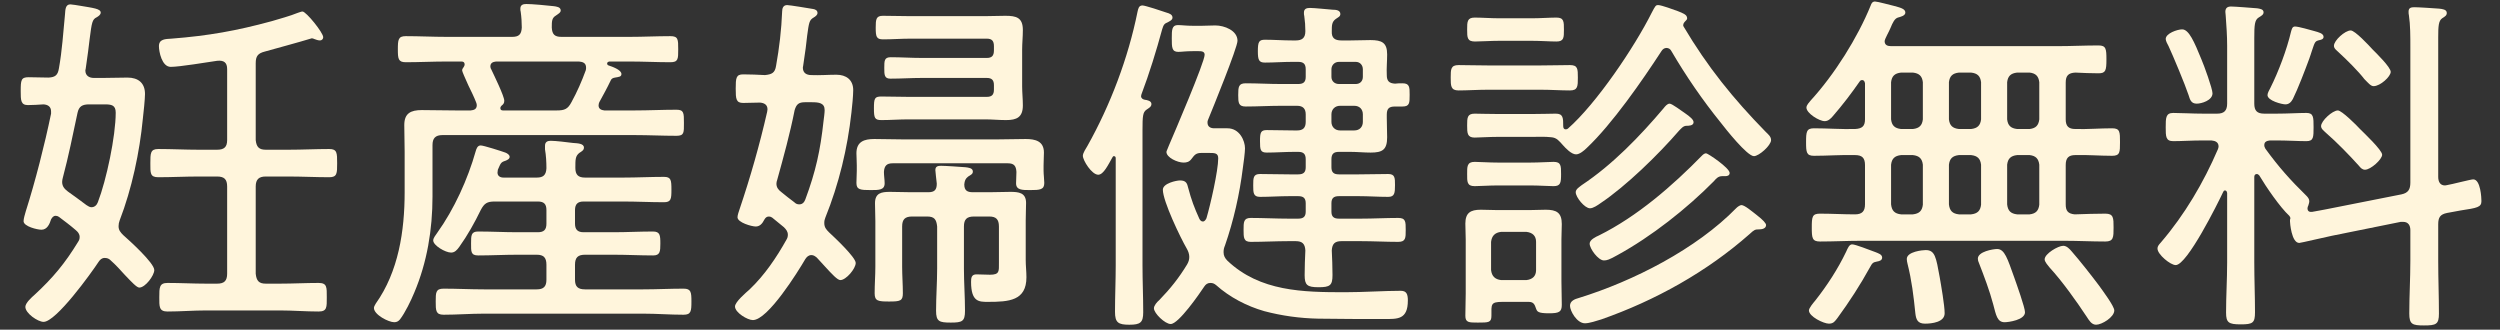
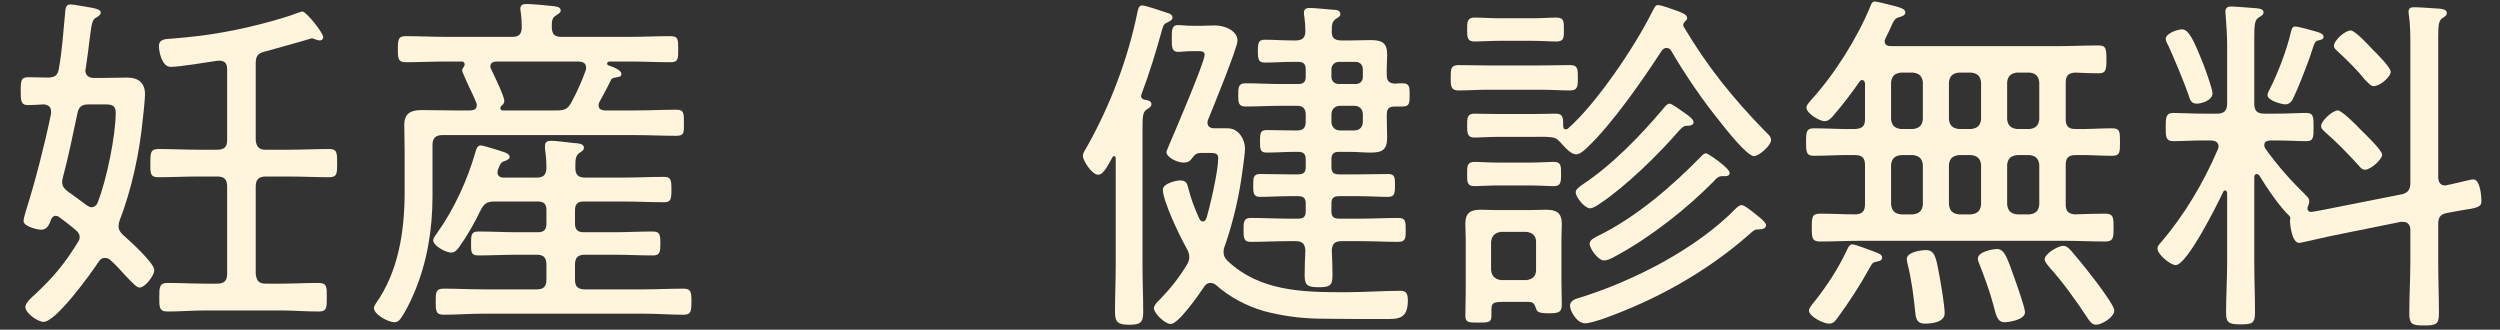
<svg xmlns="http://www.w3.org/2000/svg" width="91" height="12" viewBox="0 0 91 12" fill="none">
  <rect x="0" y="0" width="91" height="12" fill="#333333" stroke="none" />
  <path d="M9.672 5.45H10.504C10.998 5.45 11.492 5.424 11.986 5.424C12.272 5.424 12.272 5.567 12.272 5.944C12.272 6.308 12.272 6.451 11.986 6.451C11.492 6.451 10.998 6.425 10.504 6.425H9.672C9.425 6.425 9.308 6.529 9.308 6.789V9.961C9.334 10.221 9.425 10.325 9.672 10.325H10.192C10.66 10.325 11.128 10.299 11.596 10.299C11.908 10.299 11.895 10.455 11.895 10.819C11.895 11.183 11.908 11.339 11.596 11.339C11.128 11.339 10.66 11.3 10.192 11.3H7.501C7.033 11.3 6.565 11.339 6.097 11.339C5.785 11.339 5.798 11.157 5.798 10.819C5.798 10.468 5.798 10.299 6.097 10.299C6.565 10.299 7.033 10.325 7.501 10.325H7.904C8.164 10.325 8.268 10.221 8.268 9.961V6.789C8.268 6.529 8.164 6.425 7.904 6.425H7.228C6.747 6.425 6.253 6.451 5.759 6.451C5.46 6.451 5.473 6.295 5.473 5.944C5.473 5.58 5.473 5.424 5.759 5.424C6.253 5.424 6.747 5.45 7.228 5.45H7.904C8.164 5.45 8.268 5.346 8.268 5.099V2.512C8.268 2.278 8.151 2.187 7.904 2.213C7.54 2.265 6.539 2.434 6.214 2.434C5.889 2.434 5.785 1.875 5.785 1.68C5.785 1.42 6.019 1.42 6.24 1.407C7.579 1.303 8.606 1.121 9.893 0.77C10.153 0.692 10.582 0.575 10.829 0.471C10.881 0.458 10.959 0.419 11.011 0.419C11.141 0.419 11.765 1.186 11.765 1.355C11.765 1.42 11.713 1.472 11.648 1.472C11.583 1.472 11.505 1.446 11.44 1.42C11.414 1.407 11.375 1.394 11.349 1.394C10.842 1.55 10.01 1.771 9.646 1.875C9.386 1.94 9.308 2.044 9.308 2.304V5.099C9.334 5.346 9.425 5.45 9.672 5.45ZM3.146 7.465C3.211 7.504 3.263 7.543 3.328 7.543C3.445 7.543 3.523 7.465 3.562 7.361C3.874 6.555 4.212 4.956 4.212 4.098C4.212 3.825 4.056 3.799 3.809 3.799H3.25C3.003 3.799 2.873 3.864 2.821 4.111C2.652 4.904 2.496 5.684 2.288 6.464C2.275 6.516 2.262 6.568 2.262 6.62C2.262 6.789 2.353 6.88 2.47 6.971C2.704 7.14 2.925 7.296 3.146 7.465ZM1.859 4.137V4.059C1.859 3.877 1.742 3.812 1.586 3.799C1.417 3.812 1.17 3.825 1.014 3.825C0.754 3.825 0.754 3.643 0.754 3.318C0.754 2.915 0.767 2.811 1.04 2.811C1.287 2.811 1.521 2.824 1.768 2.824C2.015 2.811 2.106 2.733 2.145 2.486C2.262 1.836 2.301 1.186 2.366 0.523C2.379 0.354 2.379 0.159 2.561 0.159C2.613 0.159 2.847 0.198 2.925 0.211C3.38 0.289 3.666 0.315 3.666 0.458C3.666 0.536 3.588 0.588 3.523 0.627C3.354 0.705 3.341 0.822 3.263 1.42C3.237 1.68 3.185 2.031 3.12 2.499C3.12 2.512 3.107 2.538 3.107 2.564C3.107 2.759 3.25 2.837 3.419 2.837H3.744C4.043 2.837 4.342 2.824 4.641 2.824C5.031 2.824 5.278 3.019 5.278 3.422C5.278 3.591 5.226 4.111 5.2 4.319C5.083 5.541 4.797 6.88 4.355 8.024C4.329 8.102 4.316 8.154 4.316 8.232C4.316 8.375 4.381 8.453 4.485 8.557C4.706 8.752 5.616 9.571 5.616 9.831C5.616 10.026 5.291 10.468 5.07 10.468C4.979 10.468 4.797 10.273 4.537 10C4.394 9.844 4.225 9.649 4.017 9.467C3.965 9.415 3.9 9.389 3.809 9.389C3.705 9.389 3.64 9.454 3.588 9.532C3.315 9.948 2.041 11.716 1.586 11.716C1.378 11.716 0.923 11.404 0.923 11.17C0.923 11.027 1.157 10.819 1.261 10.728C1.924 10.117 2.366 9.584 2.834 8.817C2.886 8.739 2.899 8.7 2.899 8.622C2.899 8.518 2.834 8.44 2.756 8.375C2.561 8.206 2.353 8.05 2.145 7.894C2.106 7.868 2.067 7.855 2.028 7.855C1.937 7.855 1.898 7.92 1.859 7.985C1.807 8.154 1.716 8.362 1.508 8.362C1.365 8.362 0.858 8.245 0.858 8.05C0.858 7.959 0.91 7.79 0.936 7.699C1.287 6.594 1.625 5.268 1.859 4.137Z" fill="#FFF5DC" />
  <path d="M18.304 4.02H20.267C20.553 4.02 20.67 3.968 20.8 3.721C21.008 3.344 21.177 2.954 21.32 2.564C21.333 2.525 21.333 2.499 21.333 2.46C21.333 2.291 21.216 2.252 21.073 2.239H18.057C17.94 2.252 17.849 2.291 17.849 2.421C17.849 2.46 17.862 2.499 17.888 2.538C17.979 2.733 18.356 3.5 18.356 3.669C18.356 3.76 18.317 3.799 18.252 3.851C18.226 3.877 18.213 3.903 18.213 3.942C18.213 3.994 18.252 4.02 18.304 4.02ZM16.588 4.02H17.134C17.264 4.007 17.355 3.968 17.355 3.825C17.355 3.786 17.342 3.76 17.329 3.721C17.264 3.552 17.147 3.305 17.043 3.097C16.926 2.837 16.822 2.603 16.822 2.564C16.822 2.512 16.848 2.486 16.874 2.447C16.9 2.408 16.913 2.382 16.913 2.343C16.913 2.265 16.861 2.239 16.796 2.239H16.263C15.769 2.239 15.262 2.265 14.768 2.265C14.495 2.265 14.482 2.135 14.482 1.797C14.482 1.446 14.495 1.316 14.768 1.316C15.262 1.316 15.769 1.342 16.263 1.342H18.642C18.889 1.342 18.98 1.251 18.993 1.004C18.993 0.822 18.98 0.614 18.954 0.432C18.941 0.393 18.941 0.354 18.941 0.315C18.941 0.172 19.045 0.146 19.162 0.146C19.37 0.146 19.929 0.198 20.15 0.224C20.241 0.237 20.41 0.25 20.41 0.38C20.41 0.458 20.332 0.497 20.241 0.562C20.085 0.653 20.085 0.77 20.085 1.004C20.098 1.251 20.189 1.342 20.436 1.342H22.906C23.413 1.342 23.907 1.316 24.401 1.316C24.687 1.316 24.687 1.433 24.687 1.797C24.687 2.148 24.687 2.265 24.401 2.265C23.907 2.265 23.413 2.239 22.906 2.239H22.178C22.113 2.252 22.1 2.291 22.1 2.304C22.1 2.343 22.113 2.369 22.152 2.382C22.269 2.421 22.62 2.538 22.62 2.694C22.62 2.798 22.529 2.798 22.386 2.824C22.308 2.837 22.256 2.863 22.23 2.928C22.1 3.201 21.957 3.461 21.814 3.721C21.801 3.76 21.788 3.786 21.788 3.838C21.788 3.968 21.892 4.007 21.996 4.02H23.101C23.608 4.02 24.115 3.994 24.622 3.994C24.895 3.994 24.895 4.111 24.895 4.475C24.895 4.826 24.908 4.943 24.622 4.943C24.115 4.943 23.608 4.917 23.101 4.917H16.107C15.847 4.917 15.743 5.034 15.743 5.281V7.153C15.743 8.349 15.548 9.545 15.08 10.65C14.963 10.936 14.742 11.391 14.56 11.625C14.508 11.69 14.443 11.729 14.352 11.729C14.144 11.729 13.611 11.456 13.611 11.209C13.611 11.157 13.65 11.105 13.676 11.053C14.508 9.883 14.729 8.401 14.729 6.997V5.528C14.729 5.203 14.716 4.878 14.716 4.553C14.716 4.124 14.95 4.007 15.353 4.007C15.756 4.007 16.172 4.02 16.588 4.02ZM17.498 7.647C17.277 8.102 17.017 8.57 16.718 8.986C16.64 9.09 16.562 9.194 16.419 9.194C16.211 9.194 15.769 8.934 15.769 8.752C15.769 8.661 15.86 8.557 15.912 8.479C16.536 7.608 17.03 6.516 17.316 5.502C17.342 5.411 17.381 5.294 17.498 5.294C17.602 5.294 18.252 5.502 18.395 5.554C18.46 5.58 18.551 5.632 18.551 5.71C18.551 5.788 18.46 5.827 18.395 5.853C18.226 5.905 18.226 5.944 18.122 6.178C18.122 6.217 18.109 6.243 18.109 6.282C18.109 6.412 18.213 6.464 18.33 6.464H19.539C19.773 6.464 19.877 6.373 19.89 6.126C19.89 5.905 19.877 5.658 19.838 5.437V5.307C19.838 5.164 19.929 5.125 20.046 5.125C20.228 5.125 20.644 5.177 20.852 5.203C21.008 5.216 21.255 5.216 21.255 5.372C21.255 5.463 21.19 5.502 21.086 5.567C20.943 5.684 20.943 5.801 20.943 6.113C20.943 6.36 21.047 6.464 21.294 6.464H22.685C23.179 6.464 23.673 6.438 24.167 6.438C24.427 6.438 24.44 6.555 24.44 6.906C24.44 7.244 24.427 7.361 24.167 7.361C23.673 7.361 23.179 7.335 22.685 7.335H21.242C21.034 7.335 20.93 7.426 20.93 7.647V8.141C20.93 8.362 21.034 8.453 21.242 8.453H22.347C22.815 8.453 23.296 8.427 23.764 8.427C24.024 8.427 24.037 8.557 24.037 8.869C24.037 9.155 24.024 9.298 23.777 9.298C23.296 9.298 22.828 9.272 22.347 9.272H21.294C21.034 9.272 20.93 9.376 20.93 9.636V10.182C20.93 10.429 21.034 10.533 21.294 10.533H23.413C23.907 10.533 24.388 10.507 24.882 10.507C25.155 10.507 25.168 10.637 25.168 10.975C25.168 11.326 25.155 11.456 24.882 11.456C24.388 11.456 23.907 11.417 23.413 11.417H17.615C17.121 11.417 16.64 11.456 16.146 11.456C15.86 11.456 15.86 11.3 15.86 10.975C15.86 10.65 15.86 10.507 16.146 10.507C16.64 10.507 17.121 10.533 17.615 10.533H19.539C19.786 10.533 19.89 10.429 19.89 10.182V9.636C19.89 9.376 19.786 9.272 19.539 9.272H18.824C18.356 9.272 17.875 9.298 17.407 9.298C17.134 9.298 17.147 9.155 17.147 8.856C17.147 8.57 17.147 8.427 17.407 8.427C17.888 8.427 18.356 8.453 18.824 8.453H19.578C19.799 8.453 19.89 8.362 19.89 8.141V7.647C19.89 7.426 19.799 7.335 19.578 7.335H18.005C17.732 7.335 17.628 7.4 17.498 7.647Z" fill="#FFF5DC" />
-   <path d="M33.553 2.109H35.919C36.101 2.109 36.179 2.031 36.179 1.836V1.68C36.179 1.485 36.101 1.407 35.919 1.407H33.137C32.812 1.407 32.474 1.433 32.149 1.433C31.902 1.433 31.876 1.342 31.876 1.004C31.876 0.705 31.889 0.575 32.136 0.575C32.474 0.575 32.799 0.588 33.137 0.588H35.854C36.101 0.588 36.348 0.575 36.595 0.575C36.998 0.575 37.232 0.64 37.232 1.095C37.232 1.342 37.206 1.576 37.206 1.81V3.136C37.206 3.37 37.232 3.604 37.232 3.838C37.232 4.267 37.011 4.371 36.621 4.371C36.361 4.371 36.114 4.345 35.854 4.345H33.072C32.734 4.345 32.409 4.371 32.084 4.371C31.837 4.371 31.811 4.293 31.811 3.942C31.811 3.578 31.837 3.513 32.084 3.513C32.409 3.513 32.734 3.526 33.072 3.526H35.919C36.101 3.526 36.179 3.448 36.179 3.266V3.097C36.179 2.915 36.101 2.837 35.919 2.837H33.553C33.176 2.837 32.799 2.863 32.409 2.863C32.188 2.863 32.188 2.72 32.188 2.473C32.188 2.213 32.188 2.083 32.422 2.083C32.799 2.083 33.176 2.109 33.553 2.109ZM29.549 3.721H29.302C29.068 3.721 28.99 3.799 28.925 4.007C28.756 4.865 28.522 5.71 28.288 6.555C28.275 6.594 28.262 6.633 28.262 6.685C28.262 6.815 28.327 6.906 28.431 6.984C28.587 7.114 28.756 7.244 28.912 7.361C28.964 7.413 29.016 7.439 29.094 7.439C29.211 7.439 29.276 7.361 29.315 7.257C29.692 6.243 29.861 5.476 29.978 4.397C29.991 4.293 30.017 4.111 30.017 4.007C30.017 3.747 29.809 3.721 29.549 3.721ZM29.731 9.376C29.666 9.324 29.614 9.285 29.536 9.285C29.432 9.285 29.367 9.35 29.315 9.428C29.042 9.896 27.95 11.651 27.404 11.651C27.209 11.651 26.754 11.378 26.754 11.157C26.754 10.988 27.157 10.65 27.287 10.533C27.833 10.013 28.262 9.376 28.626 8.726C28.665 8.661 28.678 8.609 28.678 8.544C28.678 8.427 28.613 8.349 28.535 8.271L28.106 7.92C28.067 7.894 28.028 7.881 27.989 7.881C27.898 7.881 27.859 7.933 27.82 7.998C27.755 8.128 27.664 8.245 27.508 8.245C27.365 8.245 26.845 8.102 26.845 7.907C26.845 7.829 26.897 7.686 26.923 7.608C27.313 6.451 27.651 5.268 27.924 4.072C27.924 4.046 27.937 4.007 27.937 3.981C27.937 3.812 27.82 3.747 27.664 3.734C27.508 3.734 27.183 3.747 27.053 3.747C26.793 3.747 26.78 3.604 26.78 3.227C26.78 2.837 26.793 2.707 27.053 2.707C27.3 2.707 27.599 2.72 27.846 2.733C28.093 2.707 28.21 2.655 28.249 2.395C28.366 1.745 28.444 1.082 28.47 0.419C28.47 0.302 28.509 0.185 28.652 0.185C28.743 0.185 29.445 0.302 29.601 0.328C29.679 0.341 29.757 0.38 29.757 0.471C29.757 0.549 29.679 0.601 29.614 0.64C29.458 0.731 29.445 0.822 29.38 1.303C29.354 1.55 29.315 1.888 29.237 2.382C29.237 2.408 29.224 2.434 29.224 2.46C29.224 2.655 29.354 2.733 29.536 2.733C29.848 2.746 30.147 2.72 30.446 2.72C30.797 2.72 31.057 2.902 31.057 3.279C31.057 3.487 31.018 3.877 30.992 4.098C30.849 5.398 30.537 6.698 30.043 7.92C30.017 7.985 30.004 8.037 30.004 8.115C30.004 8.271 30.069 8.349 30.173 8.453C30.355 8.622 31.148 9.363 31.148 9.571C31.148 9.779 30.797 10.195 30.589 10.195C30.485 10.195 30.29 9.987 30.017 9.688C29.926 9.597 29.835 9.48 29.731 9.376ZM36.686 5.944H32.487C32.279 5.944 32.188 6.035 32.175 6.256C32.175 6.399 32.201 6.542 32.201 6.672C32.201 6.919 31.993 6.919 31.694 6.919C31.317 6.919 31.174 6.906 31.174 6.659C31.174 6.516 31.187 6.36 31.187 6.217V6.022C31.187 5.827 31.174 5.71 31.174 5.58C31.174 5.151 31.46 5.06 31.824 5.06C32.149 5.06 32.474 5.073 32.799 5.073H36.374C36.699 5.073 37.024 5.06 37.336 5.06C37.687 5.06 37.999 5.138 37.999 5.554C37.999 5.697 37.986 5.84 37.986 6.022V6.217C37.986 6.347 38.012 6.542 38.012 6.659C38.012 6.906 37.856 6.919 37.492 6.919C37.206 6.919 36.985 6.919 36.985 6.672C36.985 6.542 36.998 6.399 36.998 6.256C36.985 6.035 36.907 5.944 36.686 5.944ZM34.099 6.685C34.086 6.568 34.047 6.23 34.047 6.191C34.047 6.048 34.151 6.035 34.255 6.035C34.424 6.035 34.957 6.074 35.139 6.087C35.243 6.1 35.412 6.113 35.412 6.243C35.412 6.334 35.347 6.36 35.243 6.425C35.139 6.503 35.113 6.581 35.1 6.711C35.1 6.932 35.204 6.997 35.412 6.997H36.01C36.27 6.997 36.517 6.984 36.777 6.984C37.076 6.984 37.349 7.01 37.349 7.387C37.349 7.569 37.336 7.79 37.336 8.024V9.467C37.336 9.675 37.362 9.883 37.362 10.091C37.362 10.949 36.725 10.988 35.958 10.988C35.633 10.988 35.347 10.988 35.347 10.26C35.347 10.117 35.36 9.987 35.542 9.987C35.698 9.987 35.867 10 36.036 10C36.387 10 36.361 9.87 36.361 9.571V8.245C36.361 7.985 36.257 7.881 36.01 7.881H35.451C35.191 7.881 35.087 7.985 35.087 8.245V9.779C35.087 10.286 35.126 10.806 35.126 11.313C35.126 11.703 35.022 11.742 34.606 11.742C34.19 11.742 34.073 11.703 34.073 11.313C34.073 10.806 34.112 10.286 34.112 9.779V8.245C34.086 7.985 34.008 7.881 33.748 7.881H33.202C32.942 7.881 32.838 7.985 32.838 8.245V9.701C32.838 10.026 32.864 10.351 32.864 10.676C32.864 10.949 32.773 10.975 32.37 10.975C31.967 10.975 31.837 10.962 31.837 10.676C31.837 10.351 31.863 10.026 31.863 9.701V8.05C31.863 7.816 31.85 7.595 31.85 7.4C31.85 7.023 32.084 6.984 32.396 6.984C32.656 6.984 32.916 6.997 33.163 6.997H33.787C34.008 6.997 34.099 6.919 34.099 6.685Z" fill="#FFF5DC" />
  <path d="M43.368 5.788C43.29 5.892 43.199 5.918 43.082 5.918C42.861 5.918 42.458 5.736 42.458 5.528C42.458 5.502 42.523 5.372 42.549 5.294C42.744 4.839 43.849 2.265 43.849 1.992C43.849 1.862 43.719 1.862 43.615 1.862H43.433C43.147 1.862 43.017 1.888 42.887 1.888C42.653 1.888 42.653 1.719 42.653 1.394C42.653 1.095 42.653 0.913 42.874 0.913C43.017 0.913 43.173 0.939 43.433 0.939H43.732C43.901 0.939 44.07 0.926 44.239 0.926C44.564 0.926 45.045 1.108 45.045 1.485C45.045 1.732 44.135 3.968 43.979 4.345C43.953 4.397 43.953 4.423 43.953 4.462C43.953 4.618 44.07 4.67 44.2 4.67H44.681C45.123 4.67 45.318 5.125 45.318 5.398C45.318 5.541 45.266 5.944 45.24 6.113C45.123 7.062 44.902 8.037 44.59 8.934C44.551 9.025 44.538 9.09 44.538 9.181C44.538 9.311 44.59 9.402 44.681 9.493C45.864 10.611 47.424 10.637 48.958 10.637C49.634 10.637 50.401 10.585 50.986 10.585C51.194 10.585 51.246 10.702 51.246 10.936C51.246 11.638 50.869 11.612 50.388 11.612C49.582 11.612 48.789 11.612 47.983 11.599C47.32 11.586 46.657 11.495 46.02 11.326C45.383 11.144 44.759 10.819 44.265 10.377C44.2 10.325 44.148 10.299 44.057 10.299C43.953 10.299 43.888 10.351 43.836 10.429C43.654 10.702 42.9 11.794 42.614 11.794C42.406 11.794 42.003 11.404 42.003 11.222C42.003 11.118 42.12 10.988 42.198 10.923C42.601 10.507 42.913 10.117 43.212 9.623C43.264 9.532 43.29 9.454 43.29 9.35C43.29 9.246 43.251 9.142 43.199 9.051C42.965 8.648 42.328 7.322 42.328 6.906C42.328 6.672 42.822 6.568 42.952 6.568C43.173 6.568 43.212 6.672 43.251 6.841C43.368 7.283 43.472 7.556 43.654 7.959C43.68 8.011 43.719 8.063 43.784 8.063C43.849 8.063 43.888 7.998 43.914 7.946C44.057 7.465 44.343 6.217 44.343 5.762C44.343 5.567 44.213 5.567 44.005 5.567H43.732C43.537 5.567 43.485 5.632 43.368 5.788ZM41.548 3.435C41.548 3.448 41.535 3.474 41.535 3.5C41.535 3.578 41.6 3.617 41.665 3.63C41.756 3.643 41.912 3.669 41.912 3.786C41.912 3.89 41.821 3.929 41.73 3.994C41.6 4.085 41.587 4.228 41.587 4.735V9.662C41.587 10.234 41.613 10.793 41.613 11.365C41.613 11.742 41.509 11.82 41.106 11.82C40.703 11.82 40.586 11.742 40.586 11.352C40.586 10.78 40.612 10.221 40.612 9.662V5.762C40.612 5.723 40.599 5.684 40.547 5.684C40.521 5.684 40.508 5.697 40.495 5.723C40.339 5.996 40.17 6.36 39.975 6.36C39.741 6.36 39.416 5.84 39.416 5.671C39.416 5.567 39.533 5.398 39.585 5.307C40.417 3.825 41.067 2.109 41.405 0.432C41.431 0.328 41.444 0.198 41.587 0.198C41.678 0.198 42.315 0.406 42.458 0.458C42.549 0.484 42.679 0.523 42.679 0.64C42.679 0.731 42.575 0.77 42.51 0.809C42.38 0.861 42.354 0.9 42.302 1.069C42.094 1.836 41.834 2.681 41.548 3.435ZM48.737 3.058H49.348C49.504 3.058 49.608 2.954 49.608 2.798V2.525C49.608 2.369 49.504 2.252 49.348 2.252H48.737C48.581 2.252 48.464 2.369 48.464 2.525V2.798C48.464 2.954 48.581 3.058 48.737 3.058ZM48.464 4.163V4.436C48.464 4.618 48.594 4.748 48.776 4.748H49.296C49.491 4.748 49.608 4.618 49.608 4.436V4.163C49.608 3.981 49.491 3.851 49.296 3.851H48.776C48.594 3.851 48.464 3.981 48.464 4.163ZM46.618 3.058H47.255C47.45 3.058 47.528 2.98 47.528 2.798V2.525C47.528 2.33 47.45 2.252 47.255 2.252H47.034C46.696 2.252 46.371 2.278 46.046 2.278C45.825 2.278 45.786 2.187 45.786 1.862C45.786 1.524 45.825 1.446 46.046 1.446C46.371 1.446 46.696 1.472 47.034 1.472H47.164C47.398 1.472 47.515 1.381 47.515 1.134C47.515 0.952 47.502 0.77 47.476 0.588C47.463 0.549 47.463 0.497 47.463 0.458C47.463 0.315 47.567 0.289 47.684 0.289C47.84 0.289 48.334 0.341 48.516 0.354C48.62 0.354 48.789 0.367 48.789 0.51C48.789 0.601 48.711 0.627 48.62 0.692C48.477 0.796 48.477 0.926 48.477 1.134C48.464 1.381 48.581 1.472 48.828 1.472H49.153C49.4 1.472 49.647 1.459 49.881 1.459C50.297 1.459 50.492 1.55 50.492 1.979C50.492 2.239 50.466 2.486 50.479 2.733C50.479 2.941 50.557 3.032 50.778 3.045C50.869 3.032 50.96 3.032 51.051 3.032C51.311 3.032 51.311 3.175 51.311 3.448C51.311 3.747 51.311 3.877 51.051 3.877H50.778C50.557 3.877 50.479 3.955 50.479 4.176V4.293C50.479 4.553 50.492 4.787 50.492 4.995C50.492 5.45 50.323 5.554 49.894 5.554C49.647 5.554 49.4 5.528 49.153 5.528H48.737C48.542 5.528 48.464 5.606 48.464 5.801V6.087C48.464 6.269 48.542 6.347 48.737 6.347H49.465C49.816 6.347 50.18 6.334 50.531 6.334C50.778 6.334 50.778 6.477 50.778 6.737C50.778 7.023 50.765 7.166 50.531 7.166C50.167 7.166 49.816 7.14 49.465 7.14H48.737C48.542 7.14 48.464 7.218 48.464 7.4V7.699C48.464 7.881 48.542 7.959 48.737 7.959H49.53C49.985 7.959 50.44 7.933 50.895 7.933C51.168 7.933 51.168 8.063 51.168 8.375C51.168 8.661 51.168 8.804 50.895 8.804C50.44 8.804 49.985 8.778 49.53 8.778H48.828C48.594 8.778 48.49 8.869 48.477 9.116C48.49 9.415 48.503 9.714 48.503 10.013C48.503 10.39 48.412 10.455 47.996 10.455C47.58 10.455 47.489 10.377 47.489 10.013C47.489 9.714 47.502 9.415 47.515 9.116C47.502 8.869 47.398 8.778 47.164 8.778H46.904C46.449 8.778 45.994 8.804 45.526 8.804C45.266 8.804 45.266 8.648 45.266 8.362C45.266 8.089 45.266 7.933 45.526 7.933C45.981 7.933 46.449 7.959 46.904 7.959H47.255C47.45 7.959 47.528 7.881 47.528 7.699V7.4C47.528 7.218 47.45 7.14 47.255 7.14H46.93C46.566 7.14 46.215 7.166 45.864 7.166C45.617 7.166 45.617 7.01 45.617 6.75C45.617 6.477 45.617 6.334 45.864 6.334C46.215 6.334 46.566 6.347 46.93 6.347H47.255C47.45 6.347 47.528 6.269 47.528 6.087V5.801C47.528 5.606 47.45 5.528 47.255 5.528H47.099C46.774 5.528 46.436 5.554 46.111 5.554C45.877 5.554 45.864 5.45 45.864 5.138C45.864 4.826 45.89 4.735 46.111 4.735C46.436 4.735 46.774 4.748 47.099 4.748H47.216C47.424 4.748 47.528 4.657 47.528 4.436V4.163C47.528 3.955 47.424 3.851 47.216 3.851H46.618C46.202 3.851 45.773 3.877 45.344 3.877C45.084 3.877 45.071 3.747 45.071 3.461C45.071 3.162 45.084 3.032 45.344 3.032C45.773 3.032 46.202 3.058 46.618 3.058Z" fill="#FFF5DC" />
  <path d="M62.959 6.295C62.959 6.386 62.881 6.412 62.803 6.412H62.686C62.543 6.412 62.465 6.503 62.387 6.594C61.399 7.595 60.112 8.609 58.877 9.285C58.578 9.454 58.487 9.48 58.383 9.48C58.175 9.48 57.863 9.051 57.863 8.869C57.863 8.726 58.084 8.622 58.201 8.57C59.592 7.881 60.879 6.763 61.958 5.658C61.997 5.619 62.049 5.58 62.101 5.58C62.166 5.58 62.959 6.113 62.959 6.295ZM60.775 3.773C60.866 3.773 61.217 4.046 61.321 4.111C61.529 4.254 61.646 4.358 61.646 4.449C61.646 4.579 61.464 4.579 61.386 4.579C61.269 4.579 61.191 4.683 61.113 4.761C60.372 5.619 59.189 6.776 58.253 7.4C58.162 7.465 57.993 7.582 57.876 7.582C57.681 7.582 57.356 7.179 57.356 6.997C57.356 6.88 57.499 6.802 57.577 6.737C58.695 5.996 59.696 4.956 60.554 3.942C60.606 3.877 60.684 3.773 60.775 3.773ZM56.082 3.266H54.158C53.794 3.266 53.404 3.292 53.092 3.292C52.806 3.292 52.806 3.123 52.806 2.824C52.806 2.525 52.806 2.369 53.092 2.369C53.391 2.369 53.781 2.382 54.158 2.382H56.082C56.459 2.382 56.849 2.369 57.148 2.369C57.434 2.369 57.434 2.512 57.434 2.824C57.434 3.136 57.434 3.292 57.148 3.292C56.81 3.292 56.459 3.266 56.082 3.266ZM55.731 1.485H54.6C54.262 1.485 53.898 1.511 53.69 1.511C53.404 1.511 53.404 1.368 53.404 1.069C53.404 0.796 53.404 0.64 53.677 0.64C53.937 0.64 54.275 0.666 54.6 0.666H55.731C56.069 0.666 56.407 0.64 56.654 0.64C56.927 0.64 56.927 0.783 56.927 1.082C56.927 1.368 56.927 1.511 56.654 1.511C56.42 1.511 56.082 1.485 55.731 1.485ZM64.285 8.193C64.285 8.323 64.129 8.349 64.038 8.349C63.882 8.349 63.856 8.362 63.687 8.518C62.127 9.896 60.255 10.936 58.292 11.625C58.123 11.677 57.85 11.768 57.694 11.768C57.395 11.768 57.148 11.313 57.148 11.131C57.148 10.949 57.33 10.884 57.473 10.845C59.449 10.234 61.75 9.064 63.206 7.569C63.245 7.53 63.336 7.465 63.388 7.465C63.505 7.465 63.778 7.699 63.947 7.829C64.181 8.011 64.285 8.128 64.285 8.193ZM55.692 6.75H54.535C54.197 6.75 53.859 6.776 53.677 6.776C53.391 6.776 53.404 6.607 53.404 6.334C53.404 6.074 53.391 5.892 53.677 5.892C53.833 5.892 54.21 5.918 54.535 5.918H55.692C56.03 5.918 56.394 5.892 56.55 5.892C56.823 5.892 56.823 6.035 56.823 6.334C56.823 6.646 56.81 6.776 56.55 6.776C56.355 6.776 56.03 6.75 55.692 6.75ZM55.913 9.831V8.804C55.913 8.583 55.783 8.466 55.562 8.44H54.639C54.418 8.466 54.301 8.583 54.275 8.804V9.831C54.301 10.052 54.418 10.169 54.639 10.195H55.562C55.783 10.169 55.913 10.052 55.913 9.831ZM55.913 11.235C55.861 11.079 55.822 10.988 55.64 10.988H54.691C54.249 10.988 54.288 11.079 54.288 11.495C54.288 11.742 54.184 11.742 53.794 11.742C53.469 11.742 53.339 11.742 53.339 11.495C53.339 11.222 53.352 10.949 53.352 10.689V8.713C53.352 8.518 53.339 8.336 53.339 8.141C53.339 7.751 53.521 7.634 53.898 7.634C54.106 7.634 54.301 7.647 54.496 7.647H55.679C55.874 7.647 56.069 7.634 56.264 7.634C56.654 7.634 56.849 7.738 56.849 8.154C56.849 8.336 56.836 8.518 56.836 8.713V10.234C56.836 10.52 56.849 10.806 56.849 11.092C56.849 11.352 56.758 11.404 56.381 11.404C55.978 11.404 55.952 11.339 55.913 11.235ZM61.36 0.757C61.321 0.796 61.269 0.848 61.269 0.913C61.269 0.939 61.269 0.939 61.282 0.965C62.153 2.434 63.089 3.591 64.272 4.8C64.363 4.891 64.467 4.969 64.467 5.099C64.467 5.294 64.025 5.684 63.843 5.684C63.596 5.684 62.803 4.683 62.634 4.462C61.971 3.643 61.373 2.772 60.84 1.862C60.801 1.784 60.736 1.745 60.658 1.745C60.58 1.745 60.515 1.797 60.476 1.862C59.774 2.941 58.682 4.514 57.759 5.385C57.668 5.476 57.499 5.619 57.369 5.619C57.2 5.619 56.992 5.398 56.888 5.281C56.758 5.138 56.667 5.008 56.459 4.995C56.238 4.969 56.004 4.982 55.77 4.982H54.535C54.197 4.982 53.82 5.008 53.677 5.008C53.404 5.008 53.404 4.839 53.404 4.566C53.404 4.293 53.404 4.137 53.677 4.137C53.807 4.137 54.197 4.15 54.535 4.15H55.77C56.108 4.15 56.485 4.137 56.628 4.137C56.901 4.137 56.901 4.293 56.901 4.592C56.901 4.657 56.927 4.709 56.992 4.709C57.031 4.709 57.044 4.696 57.07 4.683C58.11 3.773 59.501 1.706 60.125 0.458C60.255 0.211 60.268 0.185 60.359 0.185C60.476 0.185 60.931 0.354 61.074 0.406C61.269 0.484 61.412 0.536 61.412 0.666C61.412 0.705 61.386 0.731 61.36 0.757Z" fill="#FFF5DC" />
  <path d="M76.96 11.3C76.96 11.547 76.505 11.82 76.297 11.82C76.128 11.82 76.037 11.651 75.959 11.534C75.582 10.962 75.062 10.234 74.607 9.74C74.555 9.675 74.425 9.532 74.425 9.441C74.425 9.233 74.919 8.947 75.101 8.947C75.231 8.947 75.335 9.064 75.413 9.155C75.699 9.48 76.128 10.026 76.401 10.39C76.531 10.572 76.96 11.144 76.96 11.3ZM73.71 11.365C73.71 11.651 73.099 11.729 72.969 11.729C72.696 11.729 72.657 11.469 72.553 11.079C72.423 10.585 72.215 10.039 72.033 9.571C72.007 9.519 71.994 9.467 71.994 9.415C71.994 9.155 72.553 9.064 72.696 9.064C72.969 9.064 73.073 9.415 73.32 10.104C73.398 10.325 73.71 11.196 73.71 11.365ZM70.785 11.404C70.785 11.729 70.317 11.781 70.07 11.781C69.797 11.781 69.745 11.625 69.719 11.404C69.654 10.767 69.589 10.221 69.433 9.597C69.42 9.545 69.407 9.48 69.407 9.428C69.407 9.155 69.992 9.103 70.096 9.103C70.434 9.103 70.473 9.363 70.603 10.078C70.655 10.377 70.785 11.118 70.785 11.404ZM68.51 9.376C68.51 9.48 68.406 9.506 68.328 9.519C68.172 9.545 68.146 9.584 68.068 9.727C67.717 10.364 67.314 10.988 66.885 11.573C66.794 11.69 66.742 11.781 66.573 11.781C66.378 11.781 65.845 11.521 65.845 11.3C65.845 11.209 66.014 11.014 66.079 10.936C66.508 10.39 66.898 9.792 67.197 9.168C67.262 9.025 67.314 8.895 67.418 8.895C67.535 8.895 68.029 9.09 68.276 9.181C68.367 9.22 68.51 9.259 68.51 9.376ZM69.628 5.645H69.199C68.965 5.671 68.861 5.775 68.835 5.996V7.439C68.861 7.673 68.965 7.777 69.199 7.803H69.628C69.862 7.777 69.966 7.673 69.992 7.452V5.996C69.966 5.775 69.862 5.671 69.628 5.645ZM71.747 5.645H71.305C71.071 5.671 70.967 5.775 70.941 5.996V7.439C70.967 7.673 71.071 7.777 71.305 7.803H71.747C71.981 7.777 72.085 7.673 72.111 7.452V5.996C72.085 5.775 71.981 5.671 71.747 5.645ZM73.879 5.645H73.424C73.19 5.671 73.086 5.775 73.06 5.996V7.439C73.086 7.673 73.19 7.777 73.424 7.803H73.879C74.1 7.777 74.204 7.673 74.23 7.452V5.996C74.204 5.775 74.1 5.671 73.879 5.645ZM69.628 2.642H69.199C68.965 2.668 68.861 2.772 68.835 2.993V4.345C68.861 4.566 68.965 4.67 69.199 4.696H69.628C69.862 4.67 69.966 4.566 69.992 4.345V2.993C69.966 2.772 69.862 2.668 69.628 2.642ZM71.747 2.642H71.305C71.071 2.668 70.967 2.772 70.941 2.993V4.345C70.967 4.566 71.071 4.67 71.305 4.696H71.747C71.981 4.67 72.085 4.566 72.111 4.345V2.993C72.085 2.772 71.981 2.668 71.747 2.642ZM73.879 2.642H73.424C73.19 2.668 73.086 2.772 73.06 2.993V4.345C73.086 4.566 73.19 4.67 73.424 4.696H73.879C74.1 4.67 74.204 4.566 74.23 4.345V2.993C74.204 2.772 74.1 2.668 73.879 2.642ZM75.192 3.006V4.345C75.192 4.592 75.296 4.696 75.543 4.696C75.985 4.709 76.427 4.67 76.882 4.67C77.168 4.67 77.168 4.8 77.168 5.177C77.168 5.541 77.168 5.671 76.882 5.671C76.427 5.671 75.985 5.632 75.543 5.645C75.296 5.645 75.192 5.749 75.192 6.009V7.439C75.192 7.673 75.27 7.777 75.517 7.803C75.803 7.79 76.388 7.777 76.635 7.777C76.934 7.777 76.934 7.933 76.934 8.284C76.934 8.635 76.934 8.791 76.635 8.791C76.141 8.791 75.647 8.765 75.166 8.765H67.717C67.236 8.765 66.742 8.791 66.248 8.791C65.962 8.791 65.949 8.661 65.949 8.284C65.949 7.894 65.962 7.777 66.248 7.777C66.677 7.777 67.106 7.803 67.522 7.803C67.782 7.803 67.886 7.686 67.886 7.439V6.009C67.886 5.749 67.782 5.645 67.522 5.645C67.028 5.632 66.521 5.671 66.027 5.671C65.754 5.671 65.741 5.541 65.741 5.177C65.741 4.8 65.754 4.67 66.027 4.67C66.521 4.67 67.028 4.709 67.522 4.696C67.782 4.683 67.886 4.592 67.886 4.345V3.032C67.873 2.98 67.86 2.915 67.782 2.915C67.743 2.915 67.717 2.928 67.691 2.967C67.392 3.396 67.067 3.825 66.716 4.228C66.638 4.319 66.547 4.41 66.417 4.41C66.222 4.41 65.754 4.124 65.754 3.916C65.754 3.825 65.858 3.721 65.91 3.656C66.768 2.72 67.613 1.381 68.094 0.198C68.12 0.12 68.159 0.055 68.25 0.055C68.341 0.055 68.809 0.185 68.926 0.211C69.16 0.276 69.355 0.315 69.355 0.458C69.355 0.575 69.173 0.614 69.082 0.64C68.965 0.679 68.9 0.809 68.809 1.03C68.77 1.134 68.601 1.42 68.601 1.498C68.601 1.641 68.705 1.68 68.835 1.68H74.893C75.387 1.68 75.881 1.654 76.388 1.654C76.661 1.654 76.674 1.784 76.674 2.161C76.674 2.564 76.648 2.668 76.388 2.668C76.102 2.668 75.829 2.655 75.543 2.642C75.296 2.655 75.192 2.746 75.192 3.006Z" fill="#FFF5DC" />
  <path d="M83.538 0.965C83.668 0.965 84.11 1.095 84.253 1.134C84.383 1.173 84.578 1.212 84.578 1.342C84.578 1.42 84.5 1.446 84.435 1.459C84.266 1.498 84.266 1.511 84.149 1.862C84.123 1.94 84.097 2.031 84.058 2.135C83.915 2.525 83.642 3.24 83.46 3.604C83.395 3.721 83.317 3.799 83.187 3.799C83.07 3.799 82.537 3.669 82.537 3.461C82.537 3.383 82.602 3.279 82.641 3.201C82.94 2.603 83.239 1.81 83.395 1.147C83.421 1.069 83.434 0.965 83.538 0.965ZM86.71 5.632C86.71 5.801 86.294 6.178 86.086 6.178C85.982 6.178 85.917 6.1 85.865 6.035C85.514 5.645 85.059 5.177 84.669 4.839C84.604 4.774 84.487 4.696 84.487 4.592C84.487 4.397 84.903 4.02 85.098 4.02C85.241 4.02 85.787 4.566 85.904 4.696C86.047 4.839 86.71 5.463 86.71 5.632ZM87.022 2.616C87.022 2.785 86.645 3.136 86.398 3.136C86.294 3.136 86.203 3.019 86.06 2.876C85.865 2.616 85.423 2.174 85.124 1.901C85.059 1.836 84.955 1.771 84.955 1.667C84.955 1.472 85.358 1.108 85.566 1.108C85.722 1.108 86.229 1.654 86.359 1.797C86.502 1.94 87.022 2.447 87.022 2.616ZM80.535 3.396C80.535 3.656 80.132 3.773 79.963 3.773C79.755 3.773 79.716 3.63 79.664 3.461C79.534 3.071 79.105 2.044 78.936 1.68C78.897 1.615 78.832 1.485 78.832 1.42C78.832 1.212 79.261 1.069 79.43 1.069C79.677 1.069 79.872 1.524 80.132 2.161C80.223 2.369 80.535 3.227 80.535 3.396ZM84.019 7.491C84.006 7.517 83.993 7.543 83.993 7.582C83.993 7.686 84.058 7.725 84.162 7.712C84.331 7.686 84.5 7.647 84.656 7.621L87.412 7.075C87.659 7.023 87.737 6.893 87.737 6.646V1.732C87.737 1.329 87.737 0.9 87.685 0.562C87.672 0.51 87.672 0.471 87.672 0.419C87.672 0.276 87.776 0.263 87.893 0.263C88.049 0.263 88.608 0.302 88.79 0.315C88.894 0.328 89.063 0.341 89.063 0.471C89.063 0.562 88.998 0.601 88.894 0.666C88.764 0.757 88.751 0.952 88.751 1.355V6.438C88.751 6.607 88.816 6.75 88.998 6.75C89.024 6.75 89.063 6.737 89.076 6.737C89.245 6.711 89.934 6.529 90.025 6.529C90.298 6.529 90.324 7.218 90.324 7.322C90.324 7.543 90.168 7.569 89.57 7.66C89.44 7.686 89.271 7.712 89.076 7.751C88.816 7.803 88.751 7.92 88.751 8.167V9.493C88.751 10.143 88.777 10.78 88.777 11.417C88.777 11.807 88.673 11.846 88.231 11.846C87.815 11.846 87.698 11.807 87.698 11.417C87.698 10.78 87.737 10.143 87.737 9.493V8.375C87.737 8.206 87.659 8.076 87.477 8.076H87.386L84.877 8.583C84.734 8.609 83.746 8.843 83.694 8.843C83.408 8.843 83.356 8.102 83.356 8.063V7.998C83.369 7.972 83.369 7.959 83.369 7.946C83.369 7.907 83.356 7.894 83.33 7.855C82.992 7.543 82.485 6.802 82.238 6.386C82.212 6.36 82.186 6.334 82.147 6.334C82.082 6.334 82.056 6.386 82.056 6.438V9.558C82.056 10.169 82.082 10.767 82.082 11.365C82.082 11.755 82.004 11.807 81.562 11.807C81.12 11.807 81.029 11.742 81.029 11.378C81.029 10.767 81.068 10.169 81.068 9.558V7.023C81.055 6.971 81.042 6.932 80.99 6.932C80.951 6.932 80.938 6.958 80.925 6.984C80.73 7.4 79.612 9.649 79.196 9.649C79.001 9.649 78.533 9.259 78.533 9.051C78.533 8.947 78.598 8.895 78.663 8.817C79.521 7.816 80.21 6.646 80.73 5.437C80.743 5.398 80.756 5.372 80.756 5.333C80.756 5.177 80.639 5.125 80.496 5.112H80.197C79.794 5.112 79.417 5.138 79.105 5.138C78.832 5.138 78.832 4.969 78.832 4.631C78.832 4.293 78.832 4.111 79.105 4.111C79.391 4.111 79.807 4.137 80.197 4.137H80.704C80.951 4.137 81.068 4.033 81.068 3.773V1.667C81.068 1.303 81.042 0.926 81.016 0.575C81.016 0.536 81.003 0.471 81.003 0.432C81.003 0.289 81.081 0.237 81.211 0.237C81.341 0.237 82.004 0.289 82.16 0.302C82.238 0.315 82.394 0.328 82.394 0.445C82.394 0.536 82.316 0.575 82.212 0.64C82.069 0.731 82.056 0.913 82.056 1.381V3.773C82.056 4.033 82.16 4.137 82.42 4.137H82.862C83.265 4.137 83.668 4.111 83.954 4.111C84.214 4.111 84.214 4.267 84.214 4.631C84.214 4.995 84.214 5.138 83.954 5.138C83.642 5.138 83.252 5.112 82.862 5.112H82.628C82.524 5.125 82.42 5.151 82.42 5.281C82.42 5.333 82.433 5.359 82.459 5.411C82.94 6.074 83.369 6.555 83.954 7.127C84.006 7.179 84.058 7.244 84.058 7.322C84.058 7.387 84.032 7.439 84.019 7.491Z" fill="#FFF5DC" />
</svg>